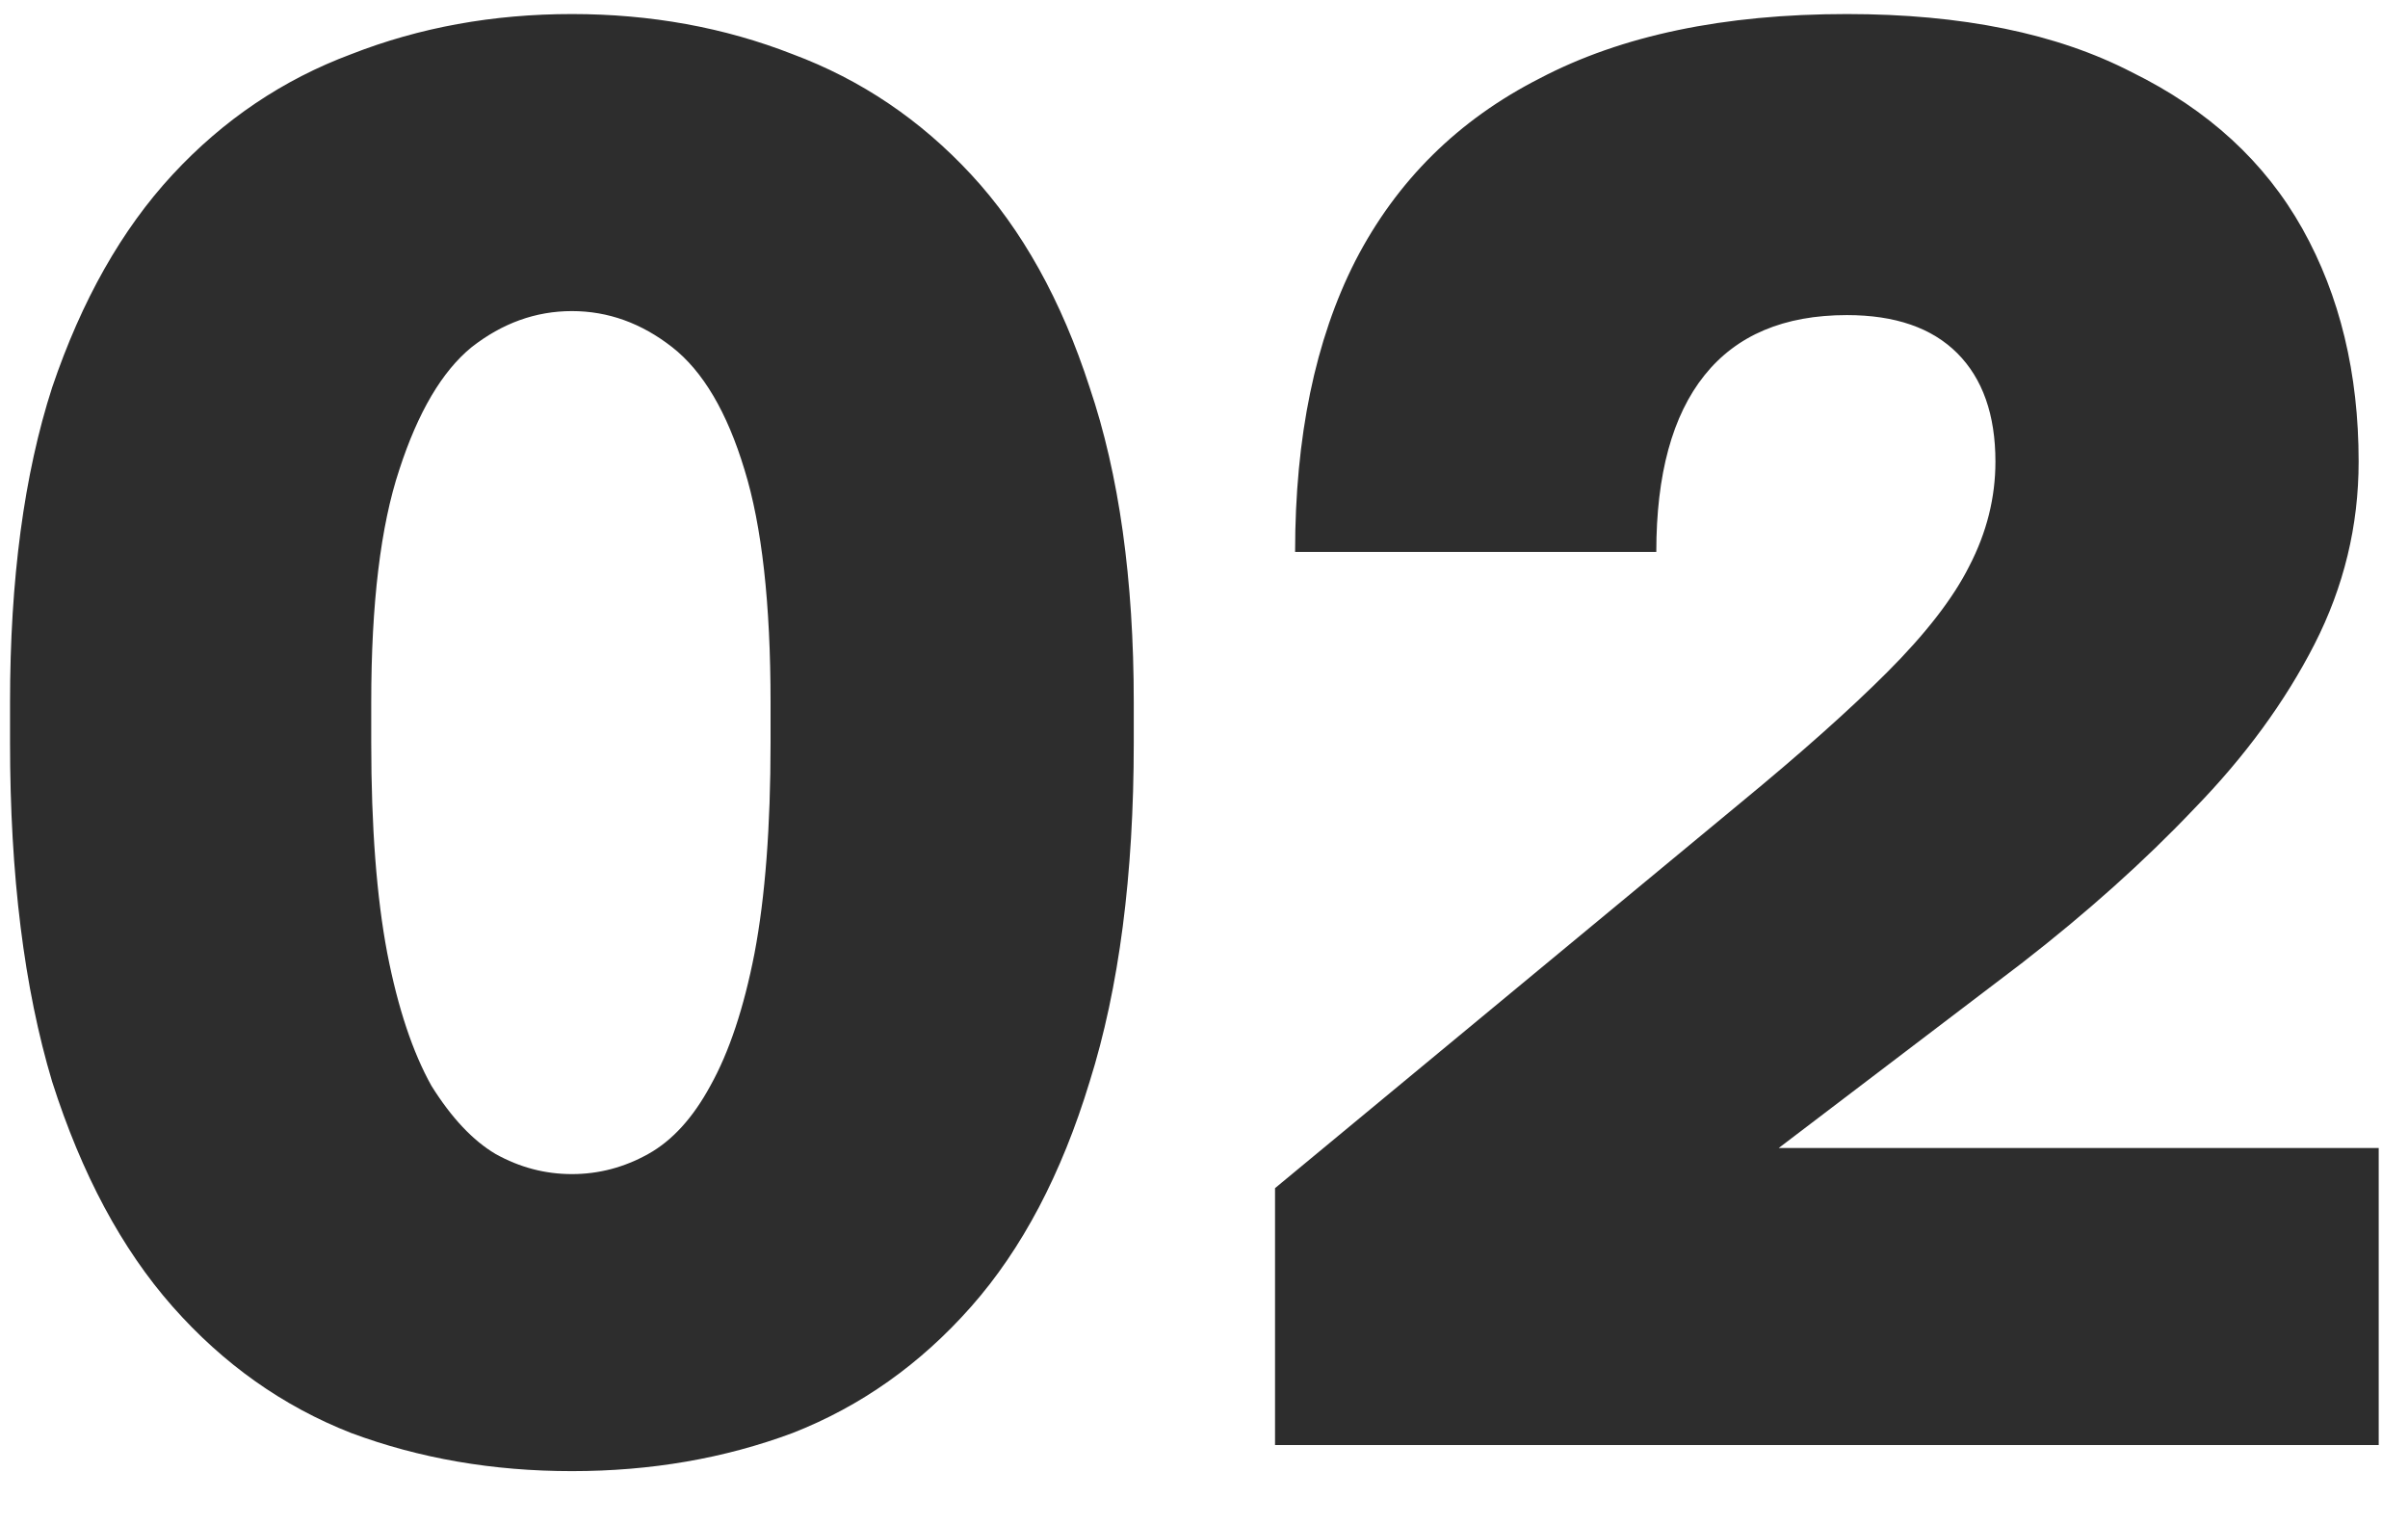
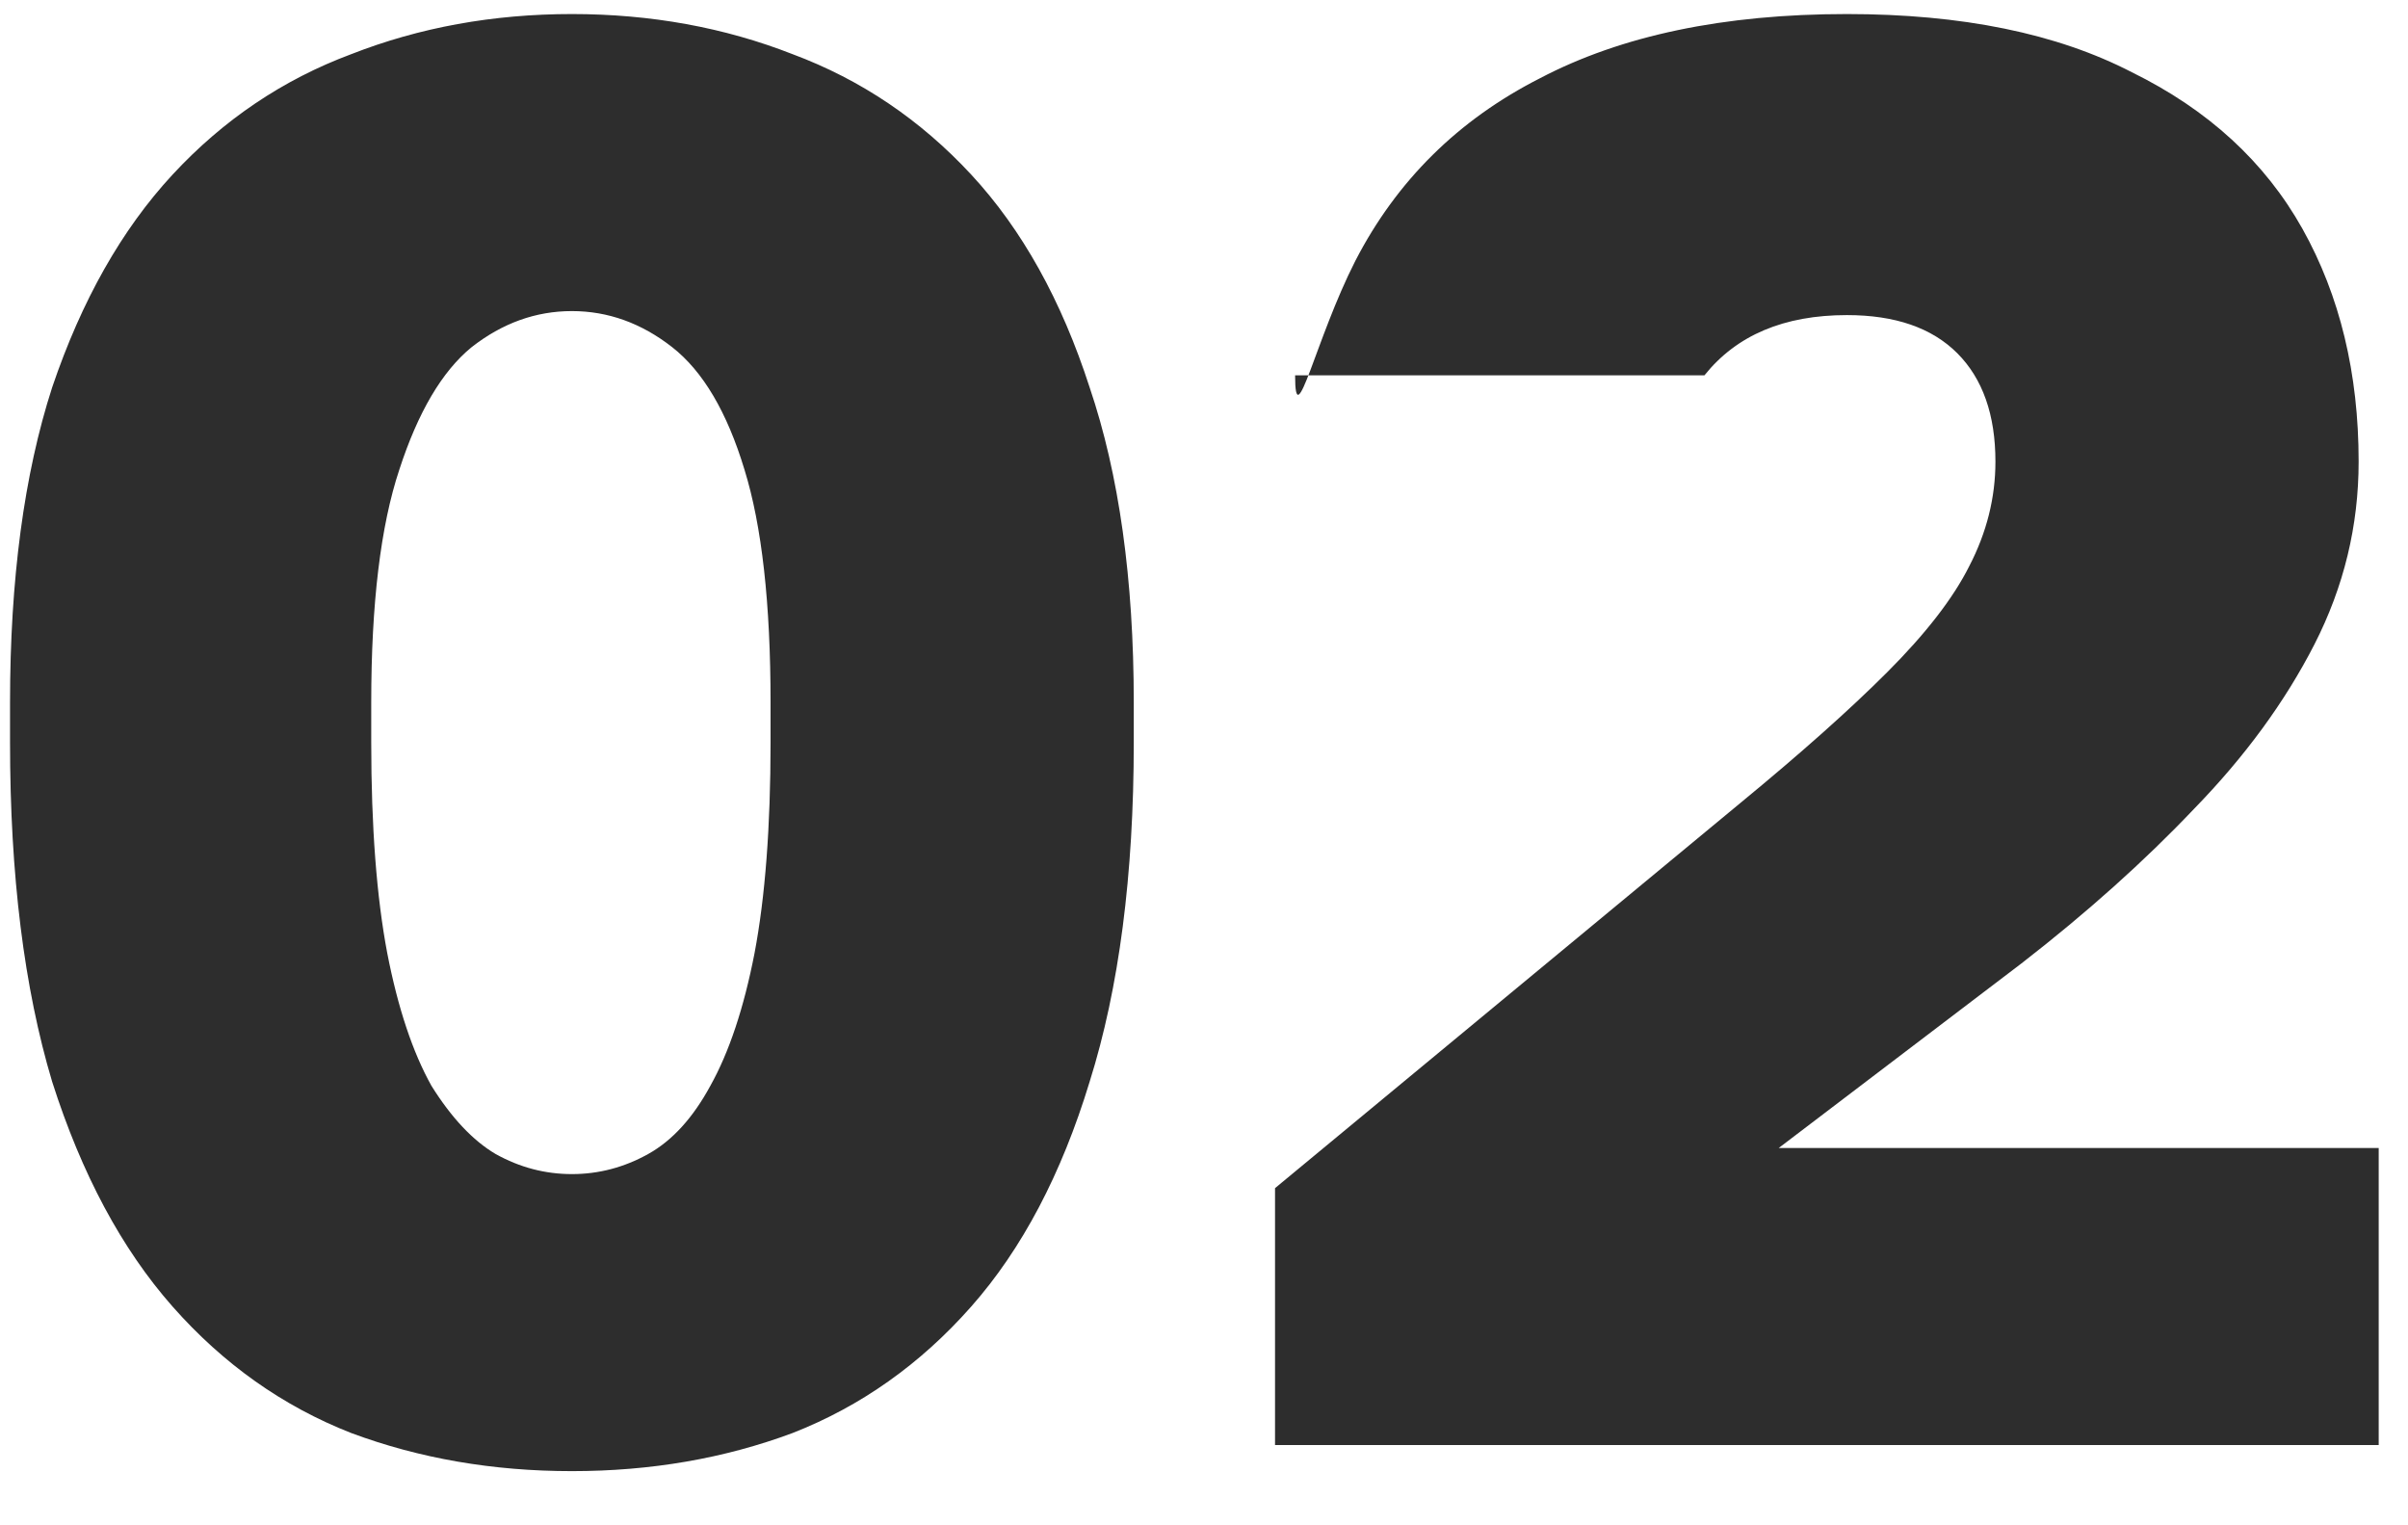
<svg xmlns="http://www.w3.org/2000/svg" width="30" height="19" viewBox="0 0 30 19" fill="none">
-   <path d="M7.125 18.325C6.142 18.325 5.225 18.167 4.375 17.85C3.525 17.517 2.783 16.992 2.15 16.275C1.517 15.558 1.017 14.625 0.65 13.475C0.3 12.308 0.125 10.9 0.125 9.25V8.75C0.125 7.217 0.3 5.908 0.65 4.825C1.017 3.742 1.517 2.858 2.15 2.175C2.783 1.492 3.525 0.992 4.375 0.675C5.225 0.342 6.142 0.175 7.125 0.175C8.108 0.175 9.025 0.342 9.875 0.675C10.725 0.992 11.467 1.492 12.1 2.175C12.733 2.858 13.225 3.742 13.575 4.825C13.942 5.908 14.125 7.217 14.125 8.75V9.25C14.125 10.9 13.942 12.308 13.575 13.475C13.225 14.625 12.733 15.558 12.1 16.275C11.467 16.992 10.725 17.517 9.875 17.85C9.025 18.167 8.108 18.325 7.125 18.325ZM7.125 14.625C7.458 14.625 7.775 14.542 8.075 14.375C8.375 14.208 8.633 13.925 8.85 13.525C9.083 13.108 9.267 12.558 9.4 11.875C9.533 11.175 9.6 10.3 9.6 9.25V8.75C9.6 7.517 9.492 6.55 9.275 5.85C9.058 5.133 8.758 4.625 8.375 4.325C7.992 4.025 7.575 3.875 7.125 3.875C6.675 3.875 6.258 4.025 5.875 4.325C5.508 4.625 5.208 5.133 4.975 5.85C4.742 6.55 4.625 7.517 4.625 8.75V9.25C4.625 10.3 4.692 11.175 4.825 11.875C4.958 12.558 5.142 13.108 5.375 13.525C5.625 13.925 5.892 14.208 6.175 14.375C6.475 14.542 6.792 14.625 7.125 14.625ZM15.885 18V14.8L21.685 10C22.435 9.383 23.043 8.842 23.51 8.375C23.993 7.892 24.335 7.45 24.535 7.05C24.751 6.633 24.86 6.2 24.86 5.75C24.86 5.167 24.701 4.717 24.385 4.4C24.068 4.083 23.61 3.925 23.01 3.925C22.226 3.925 21.635 4.175 21.235 4.675C20.835 5.175 20.635 5.908 20.635 6.875H16.135C16.135 5.442 16.385 4.233 16.885 3.25C17.401 2.25 18.168 1.492 19.185 0.975C20.201 0.442 21.476 0.175 23.01 0.175C24.443 0.175 25.626 0.417 26.56 0.9C27.51 1.367 28.218 2.017 28.685 2.85C29.151 3.683 29.385 4.65 29.385 5.75C29.385 6.55 29.201 7.308 28.835 8.025C28.468 8.742 27.968 9.425 27.335 10.075C26.718 10.725 26.001 11.367 25.185 12L22.16 14.3H29.635V18H15.885Z" fill="#2D2D2D" />
+   <path d="M7.125 18.325C6.142 18.325 5.225 18.167 4.375 17.85C3.525 17.517 2.783 16.992 2.15 16.275C1.517 15.558 1.017 14.625 0.65 13.475C0.3 12.308 0.125 10.9 0.125 9.25V8.75C0.125 7.217 0.3 5.908 0.65 4.825C1.017 3.742 1.517 2.858 2.15 2.175C2.783 1.492 3.525 0.992 4.375 0.675C5.225 0.342 6.142 0.175 7.125 0.175C8.108 0.175 9.025 0.342 9.875 0.675C10.725 0.992 11.467 1.492 12.1 2.175C12.733 2.858 13.225 3.742 13.575 4.825C13.942 5.908 14.125 7.217 14.125 8.75V9.25C14.125 10.9 13.942 12.308 13.575 13.475C13.225 14.625 12.733 15.558 12.1 16.275C11.467 16.992 10.725 17.517 9.875 17.85C9.025 18.167 8.108 18.325 7.125 18.325ZM7.125 14.625C7.458 14.625 7.775 14.542 8.075 14.375C8.375 14.208 8.633 13.925 8.85 13.525C9.083 13.108 9.267 12.558 9.4 11.875C9.533 11.175 9.6 10.3 9.6 9.25V8.75C9.6 7.517 9.492 6.55 9.275 5.85C9.058 5.133 8.758 4.625 8.375 4.325C7.992 4.025 7.575 3.875 7.125 3.875C6.675 3.875 6.258 4.025 5.875 4.325C5.508 4.625 5.208 5.133 4.975 5.85C4.742 6.55 4.625 7.517 4.625 8.75V9.25C4.625 10.3 4.692 11.175 4.825 11.875C4.958 12.558 5.142 13.108 5.375 13.525C5.625 13.925 5.892 14.208 6.175 14.375C6.475 14.542 6.792 14.625 7.125 14.625ZM15.885 18V14.8L21.685 10C22.435 9.383 23.043 8.842 23.51 8.375C23.993 7.892 24.335 7.45 24.535 7.05C24.751 6.633 24.86 6.2 24.86 5.75C24.86 5.167 24.701 4.717 24.385 4.4C24.068 4.083 23.61 3.925 23.01 3.925C22.226 3.925 21.635 4.175 21.235 4.675H16.135C16.135 5.442 16.385 4.233 16.885 3.25C17.401 2.25 18.168 1.492 19.185 0.975C20.201 0.442 21.476 0.175 23.01 0.175C24.443 0.175 25.626 0.417 26.56 0.9C27.51 1.367 28.218 2.017 28.685 2.85C29.151 3.683 29.385 4.65 29.385 5.75C29.385 6.55 29.201 7.308 28.835 8.025C28.468 8.742 27.968 9.425 27.335 10.075C26.718 10.725 26.001 11.367 25.185 12L22.16 14.3H29.635V18H15.885Z" fill="#2D2D2D" />
</svg>